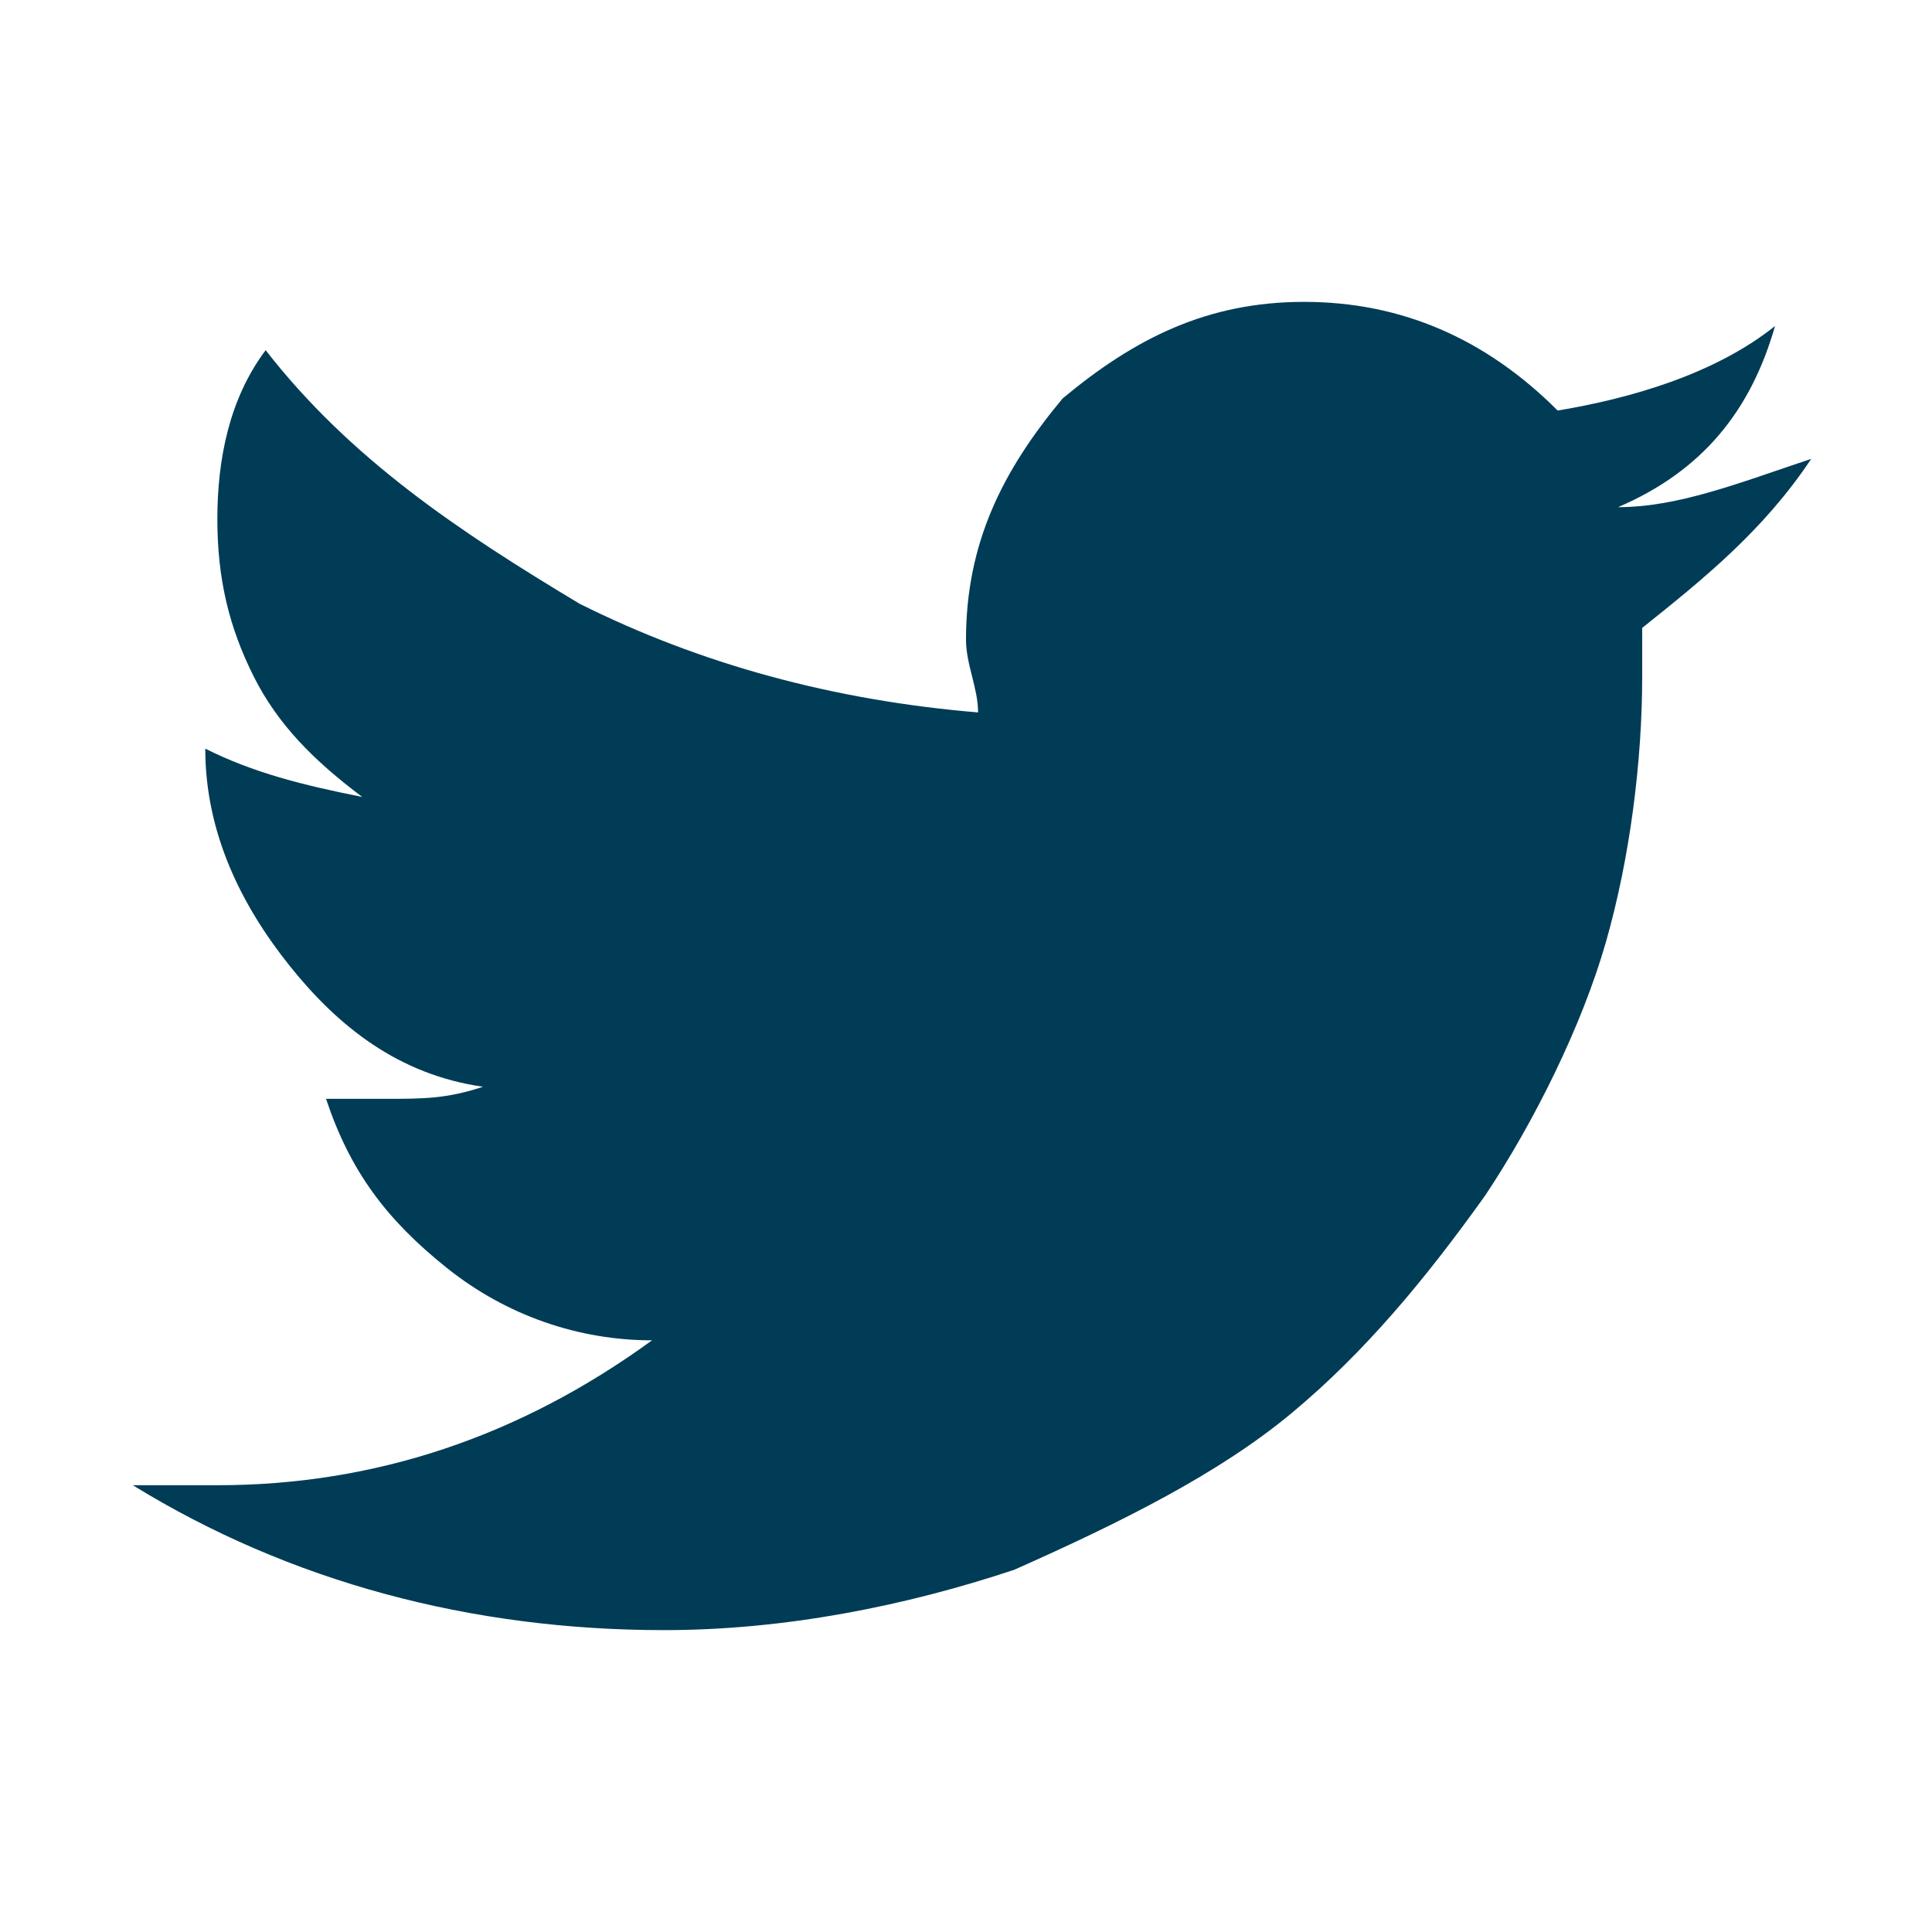
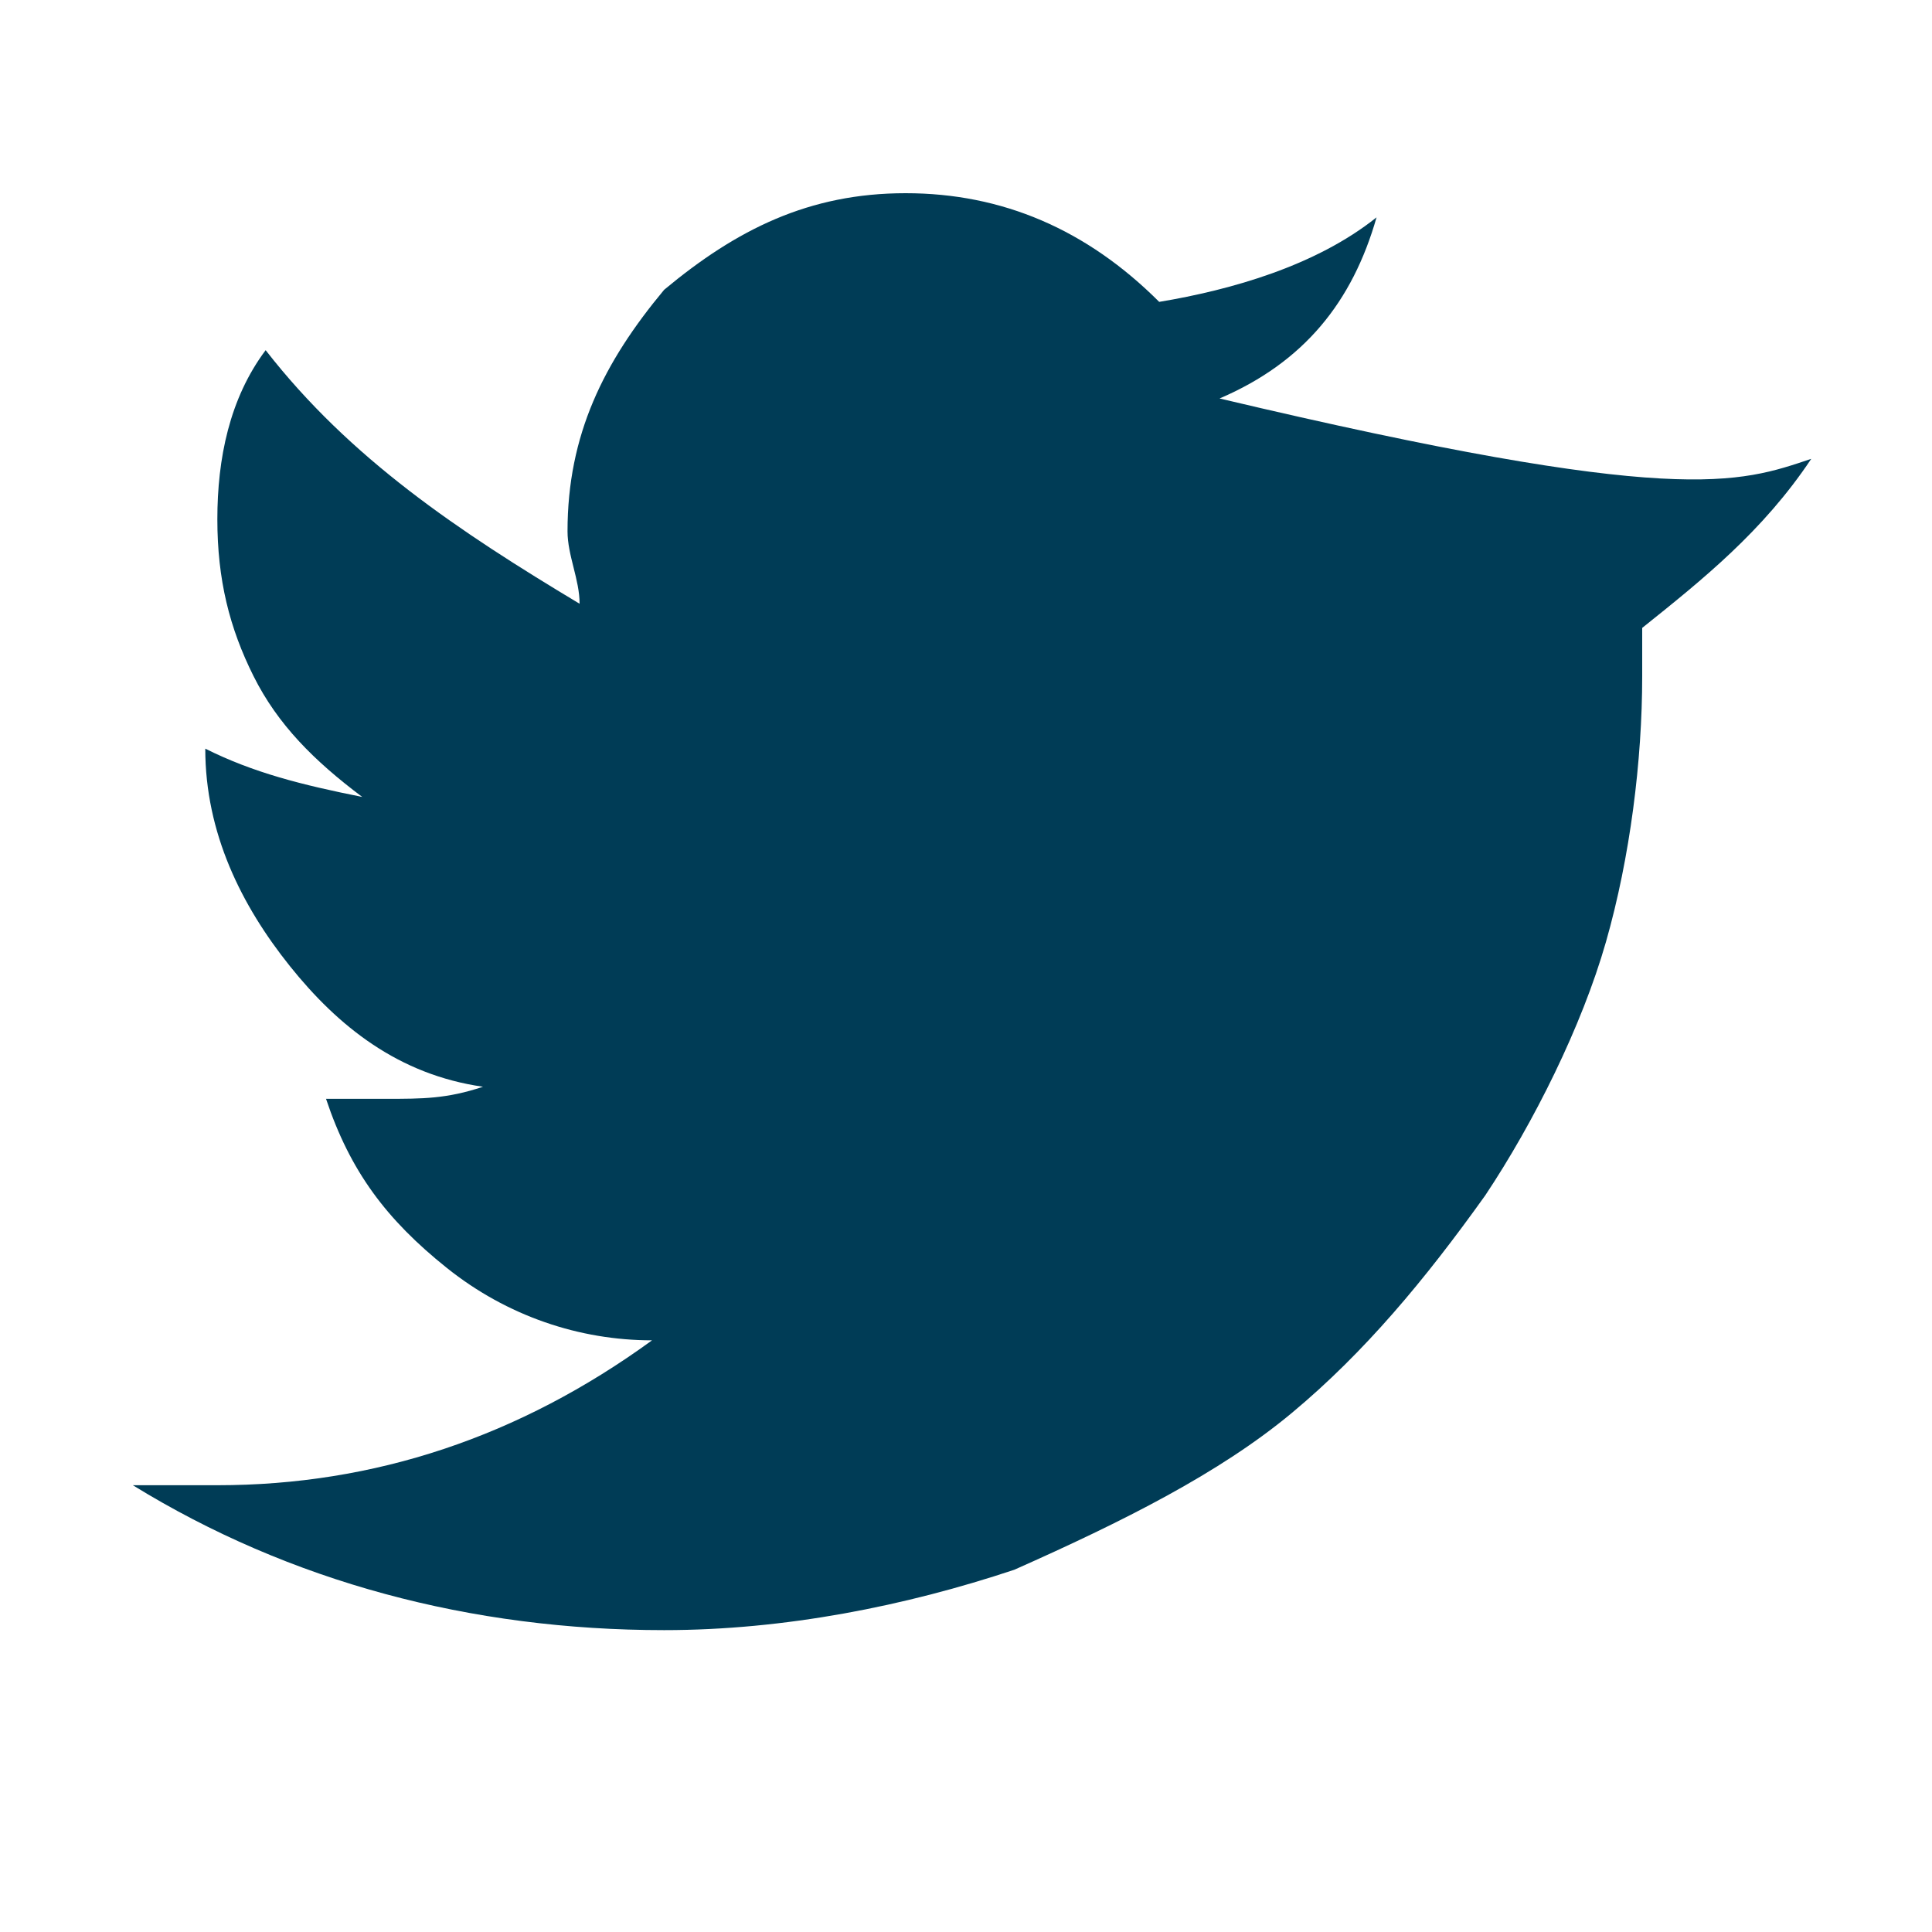
<svg xmlns="http://www.w3.org/2000/svg" version="1.1" id="Livello_1" x="0px" y="0px" viewBox="0 0 16 16" style="enable-background:new 0 0 16 16;" xml:space="preserve">
  <style type="text/css">
	.st0{fill-rule:evenodd;clip-rule:evenodd;fill:#003C56;}
</style>
  <g id="Page-1">
    <g id="Home" transform="translate(-63, -744)">
      <g id="Social" transform="translate(46, 726)">
-         <path id="Twitter" class="st0" d="M32,21.8c-0.4,0.6-0.9,1-1.4,1.4c0,0.1,0,0.2,0,0.4c0,0.7-0.1,1.5-0.3,2.2     c-0.2,0.7-0.6,1.5-1,2.1c-0.5,0.7-1,1.3-1.6,1.8c-0.6,0.5-1.4,0.9-2.3,1.3c-0.9,0.3-1.9,0.5-2.9,0.5c-1.6,0-3.1-0.4-4.4-1.2     c0.2,0,0.4,0,0.7,0c1.3,0,2.5-0.4,3.6-1.2c-0.6,0-1.2-0.2-1.7-0.6c-0.5-0.4-0.8-0.8-1-1.4c0.2,0,0.4,0,0.5,0c0.3,0,0.5,0,0.8-0.1     c-0.7-0.1-1.2-0.5-1.6-1c-0.4-0.5-0.7-1.1-0.7-1.8v0c0.4,0.2,0.8,0.3,1.3,0.4c-0.4-0.3-0.7-0.6-0.9-1c-0.2-0.4-0.3-0.8-0.3-1.3     c0-0.5,0.1-1,0.4-1.4c0.7,0.9,1.6,1.5,2.6,2.1c1,0.5,2.1,0.8,3.3,0.9c0-0.2-0.1-0.4-0.1-0.6c0-0.8,0.3-1.4,0.8-2     c0.6-0.5,1.2-0.8,2-0.8c0.8,0,1.5,0.3,2.1,0.9c0.6-0.1,1.3-0.3,1.8-0.7c-0.2,0.7-0.6,1.2-1.3,1.5C30.9,22.2,31.4,22,32,21.8" />
+         <path id="Twitter" class="st0" d="M32,21.8c-0.4,0.6-0.9,1-1.4,1.4c0,0.1,0,0.2,0,0.4c0,0.7-0.1,1.5-0.3,2.2     c-0.2,0.7-0.6,1.5-1,2.1c-0.5,0.7-1,1.3-1.6,1.8c-0.6,0.5-1.4,0.9-2.3,1.3c-0.9,0.3-1.9,0.5-2.9,0.5c-1.6,0-3.1-0.4-4.4-1.2     c0.2,0,0.4,0,0.7,0c1.3,0,2.5-0.4,3.6-1.2c-0.6,0-1.2-0.2-1.7-0.6c-0.5-0.4-0.8-0.8-1-1.4c0.2,0,0.4,0,0.5,0c0.3,0,0.5,0,0.8-0.1     c-0.7-0.1-1.2-0.5-1.6-1c-0.4-0.5-0.7-1.1-0.7-1.8v0c0.4,0.2,0.8,0.3,1.3,0.4c-0.4-0.3-0.7-0.6-0.9-1c-0.2-0.4-0.3-0.8-0.3-1.3     c0-0.5,0.1-1,0.4-1.4c0.7,0.9,1.6,1.5,2.6,2.1c0-0.2-0.1-0.4-0.1-0.6c0-0.8,0.3-1.4,0.8-2     c0.6-0.5,1.2-0.8,2-0.8c0.8,0,1.5,0.3,2.1,0.9c0.6-0.1,1.3-0.3,1.8-0.7c-0.2,0.7-0.6,1.2-1.3,1.5C30.9,22.2,31.4,22,32,21.8" />
      </g>
    </g>
  </g>
</svg>